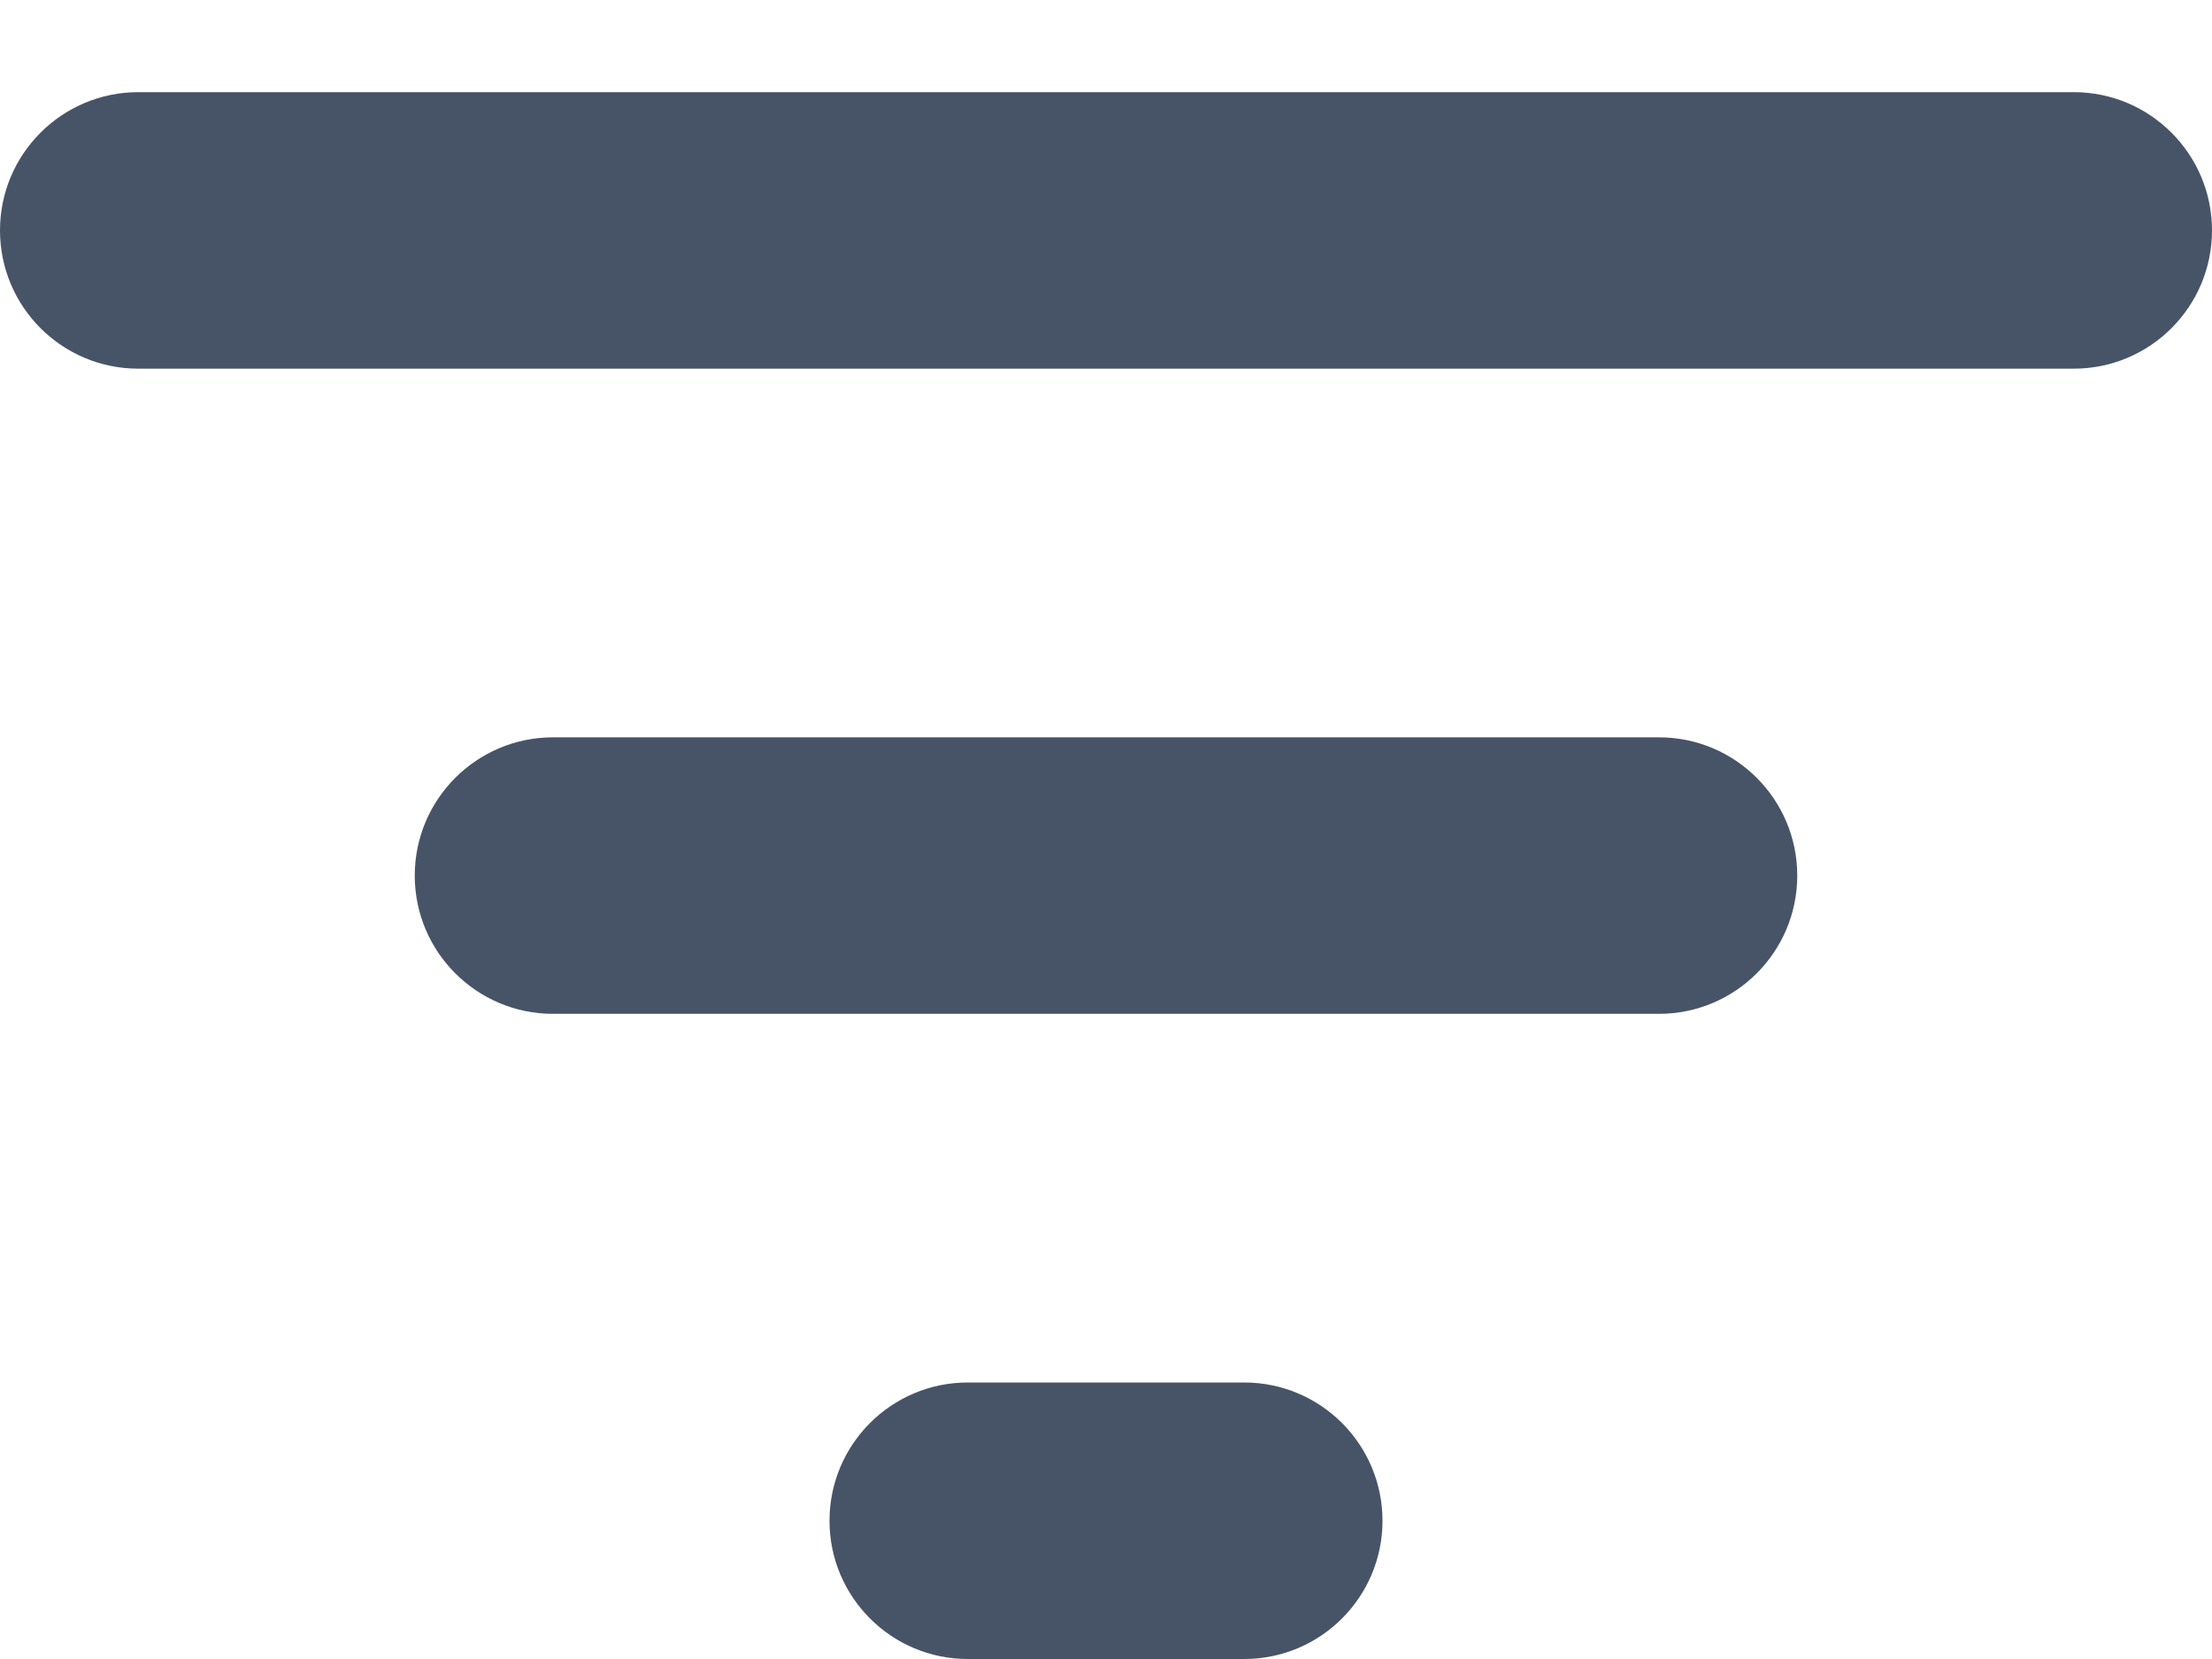
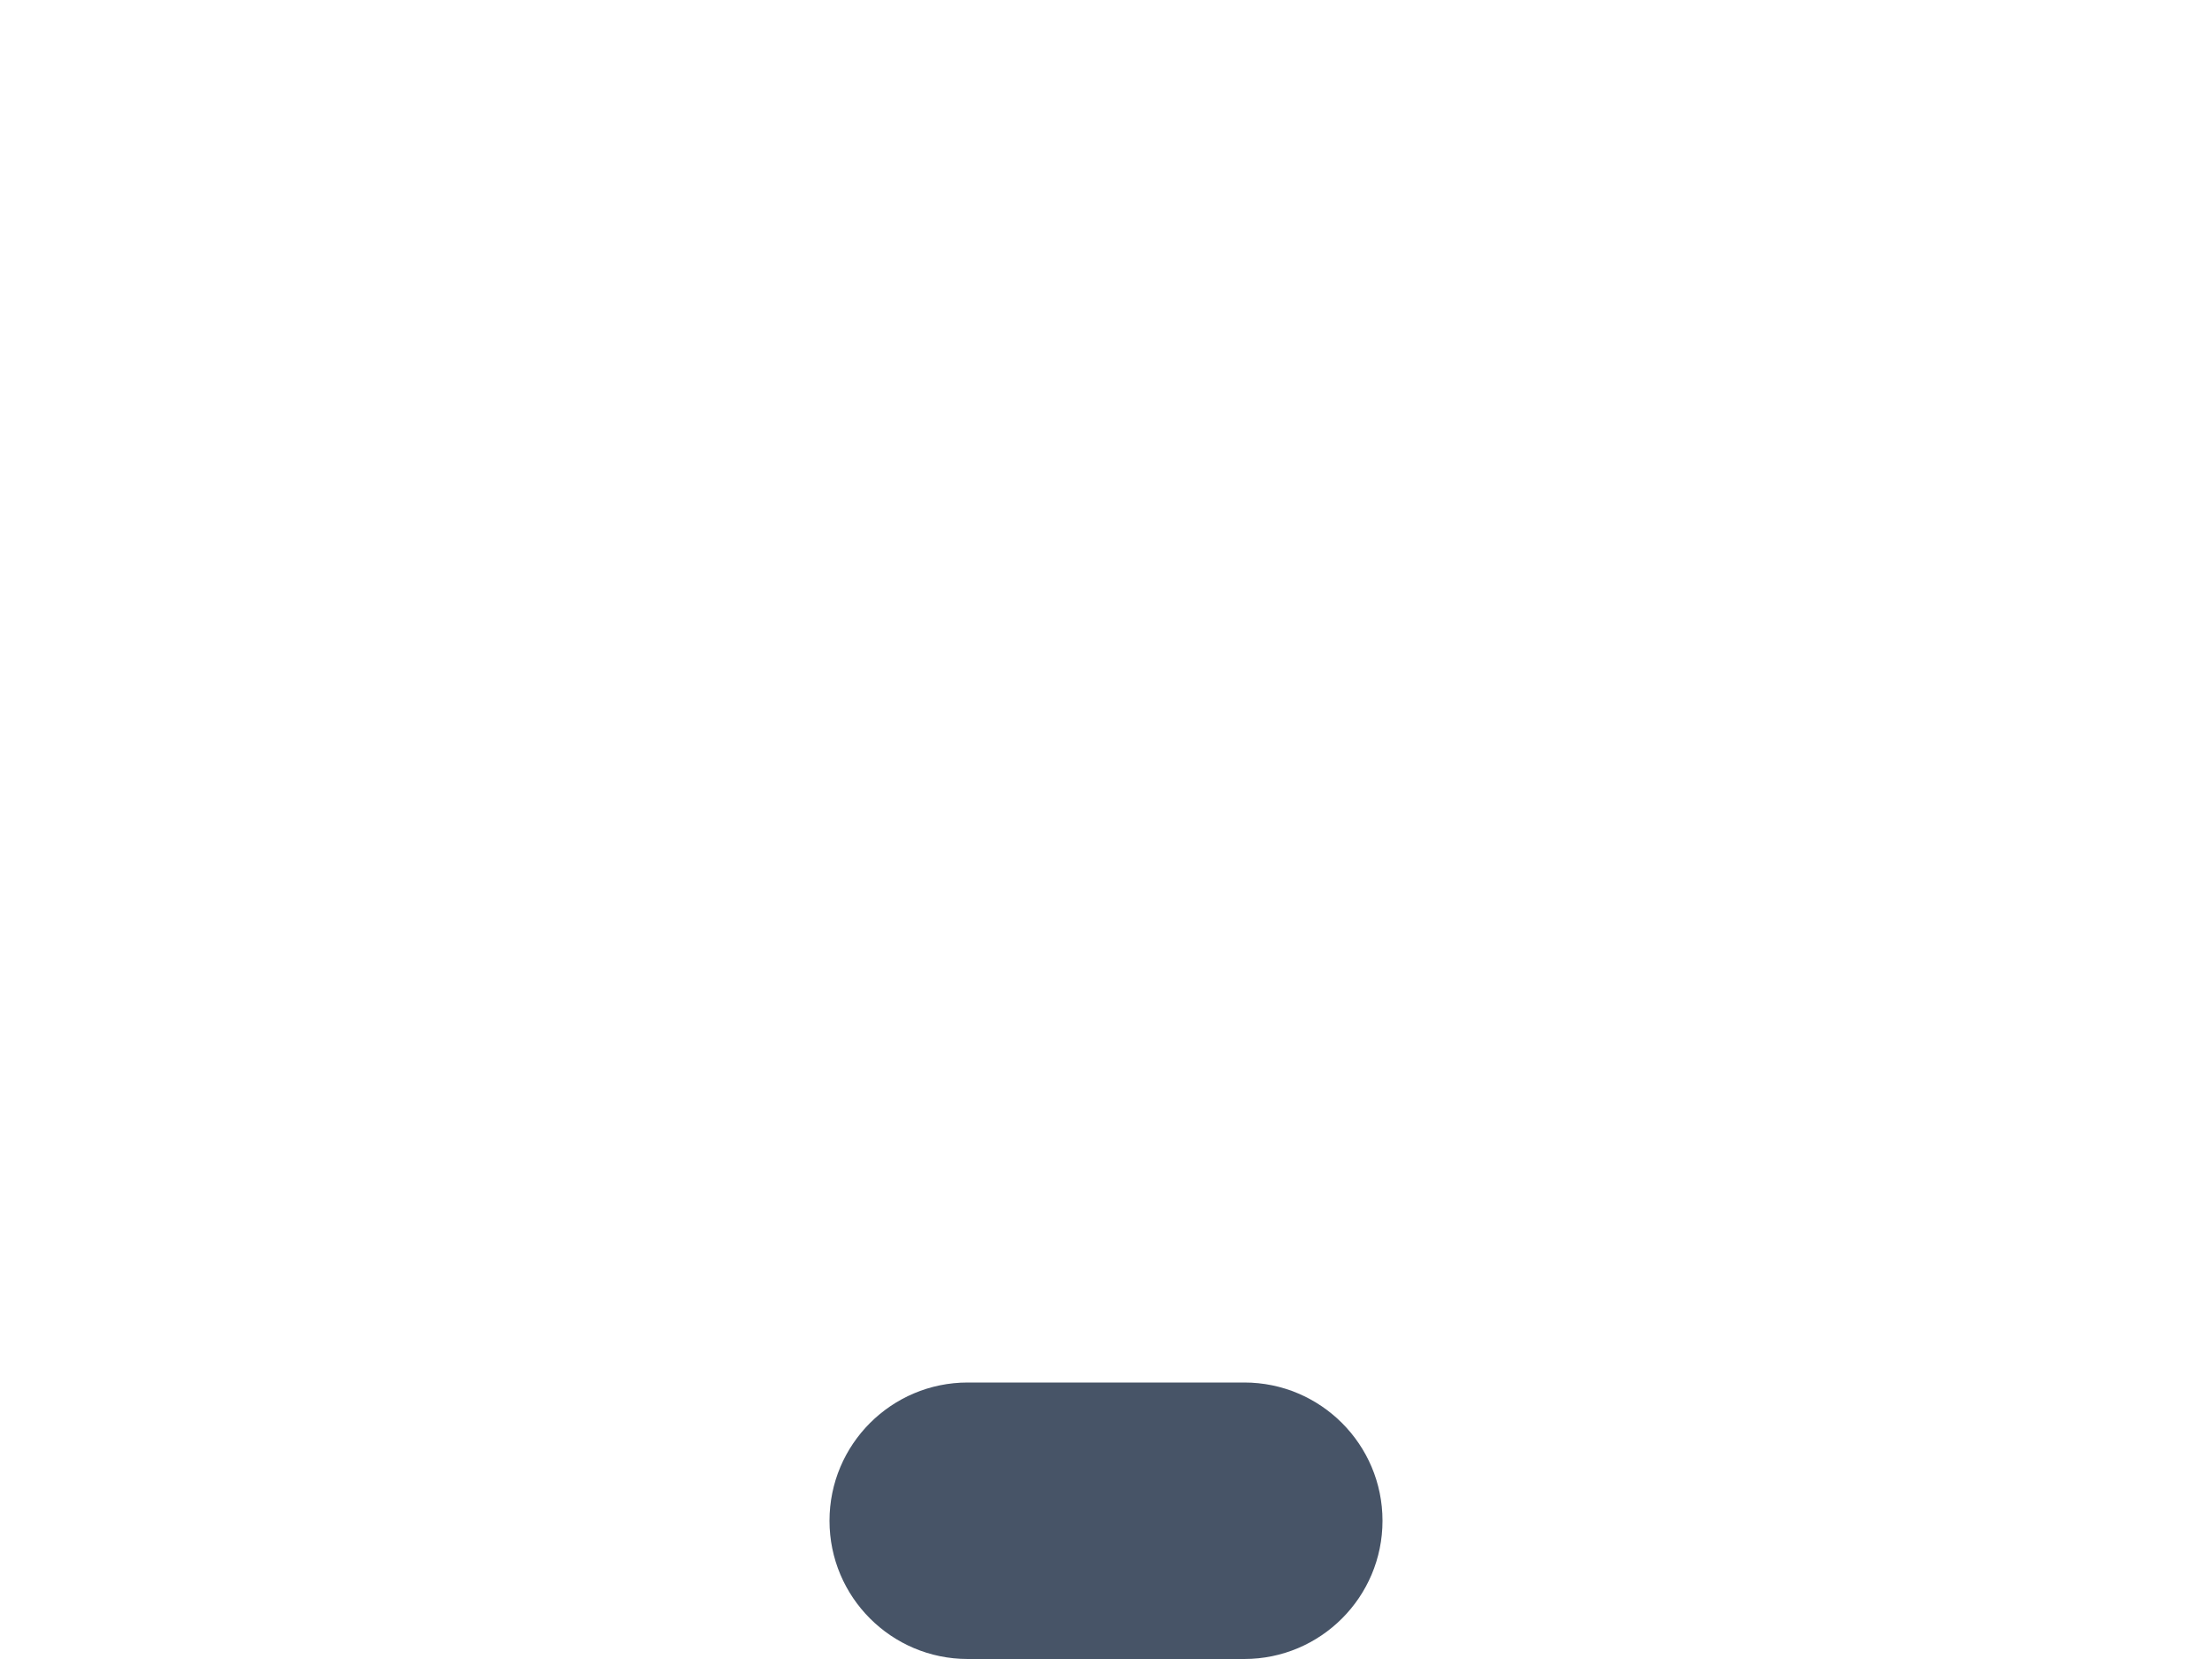
<svg xmlns="http://www.w3.org/2000/svg" width="12" height="9" viewBox="0 0 12 9" fill="none">
-   <path d="M12 1.25C12 0.836 11.664 0.5 11.25 0.5H0.75C0.336 0.5 0 0.836 0 1.25C0 1.664 0.336 2 0.75 2H11.25C11.664 2 12 1.664 12 1.25Z" fill="#475467" />
-   <path d="M9.75 4.75C9.75 4.336 9.414 4 9 4H3C2.586 4 2.25 4.336 2.25 4.75C2.25 5.164 2.586 5.5 3 5.5H9C9.414 5.5 9.75 5.164 9.75 4.75Z" fill="#475467" />
-   <path d="M7.5 8.25C7.5 7.836 7.164 7.5 6.75 7.5H5.25C4.836 7.5 4.5 7.836 4.5 8.25C4.5 8.664 4.836 9 5.25 9H6.75C7.164 9 7.5 8.664 7.5 8.25Z" fill="#475467" />
+   <path d="M7.5 8.25C7.5 7.836 7.164 7.5 6.75 7.5H5.25C4.836 7.5 4.5 7.836 4.5 8.25C4.5 8.664 4.836 9 5.25 9H6.75C7.164 9 7.5 8.664 7.5 8.25" fill="#475467" />
</svg>